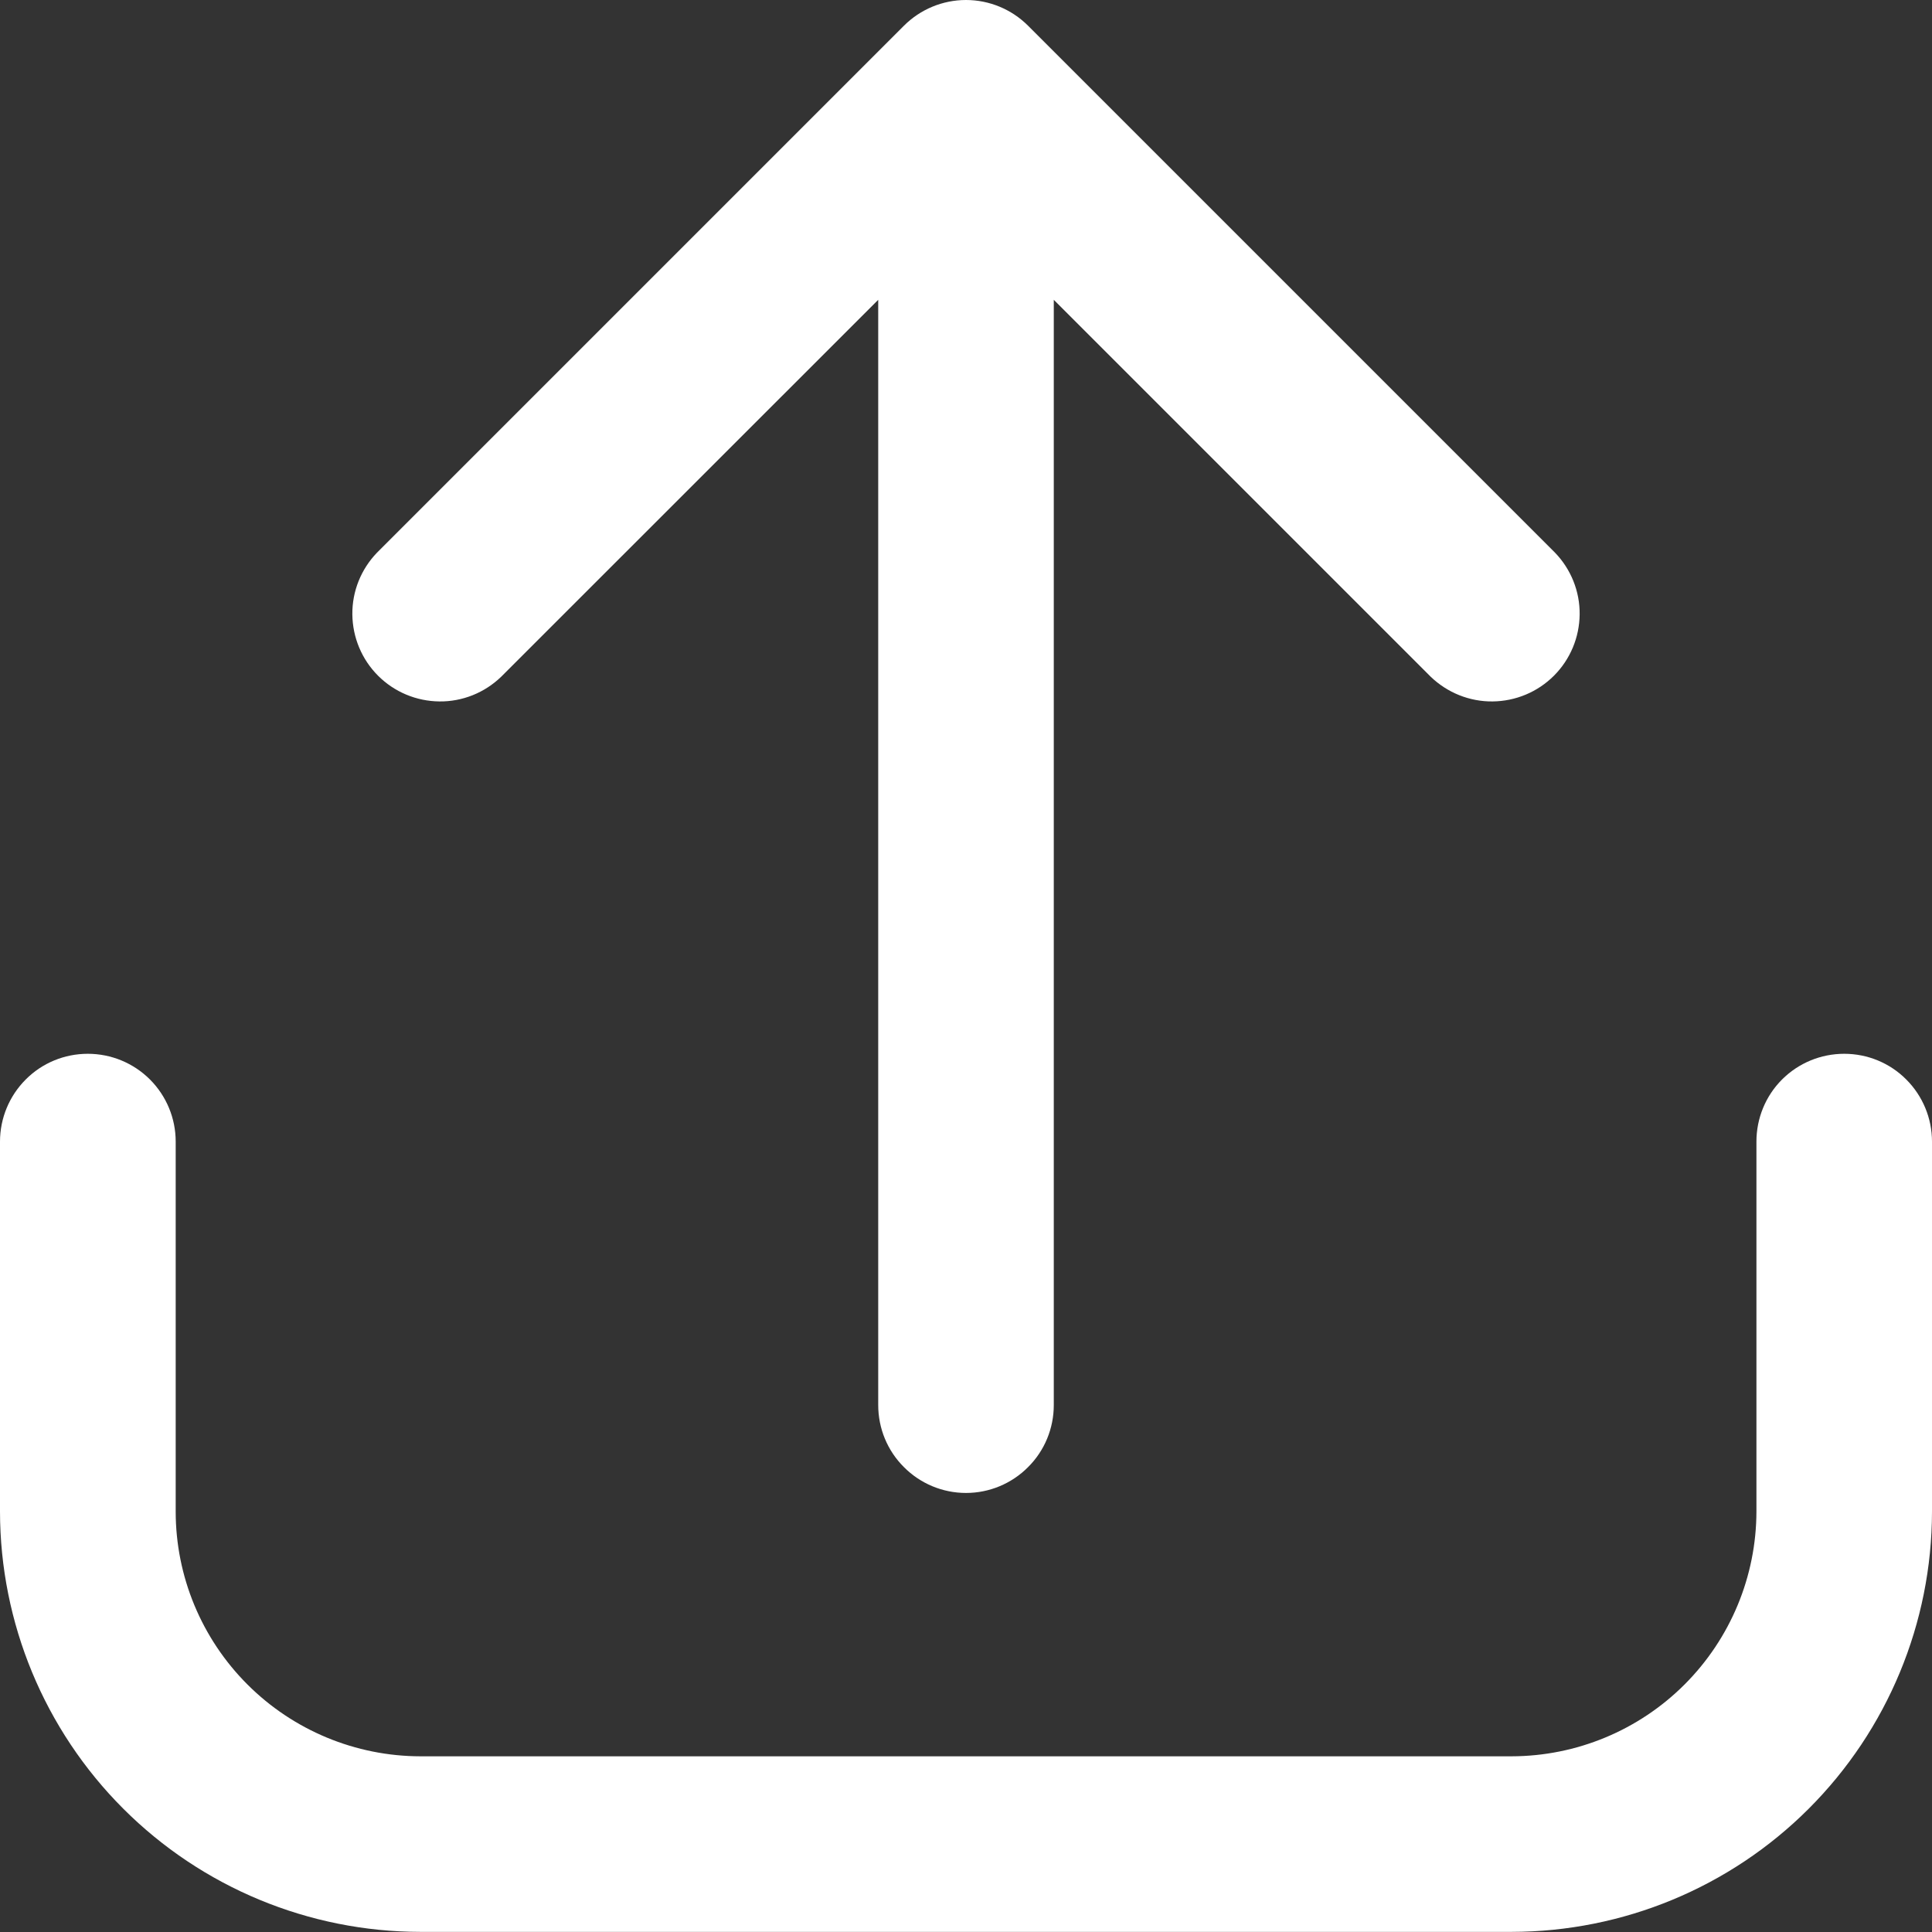
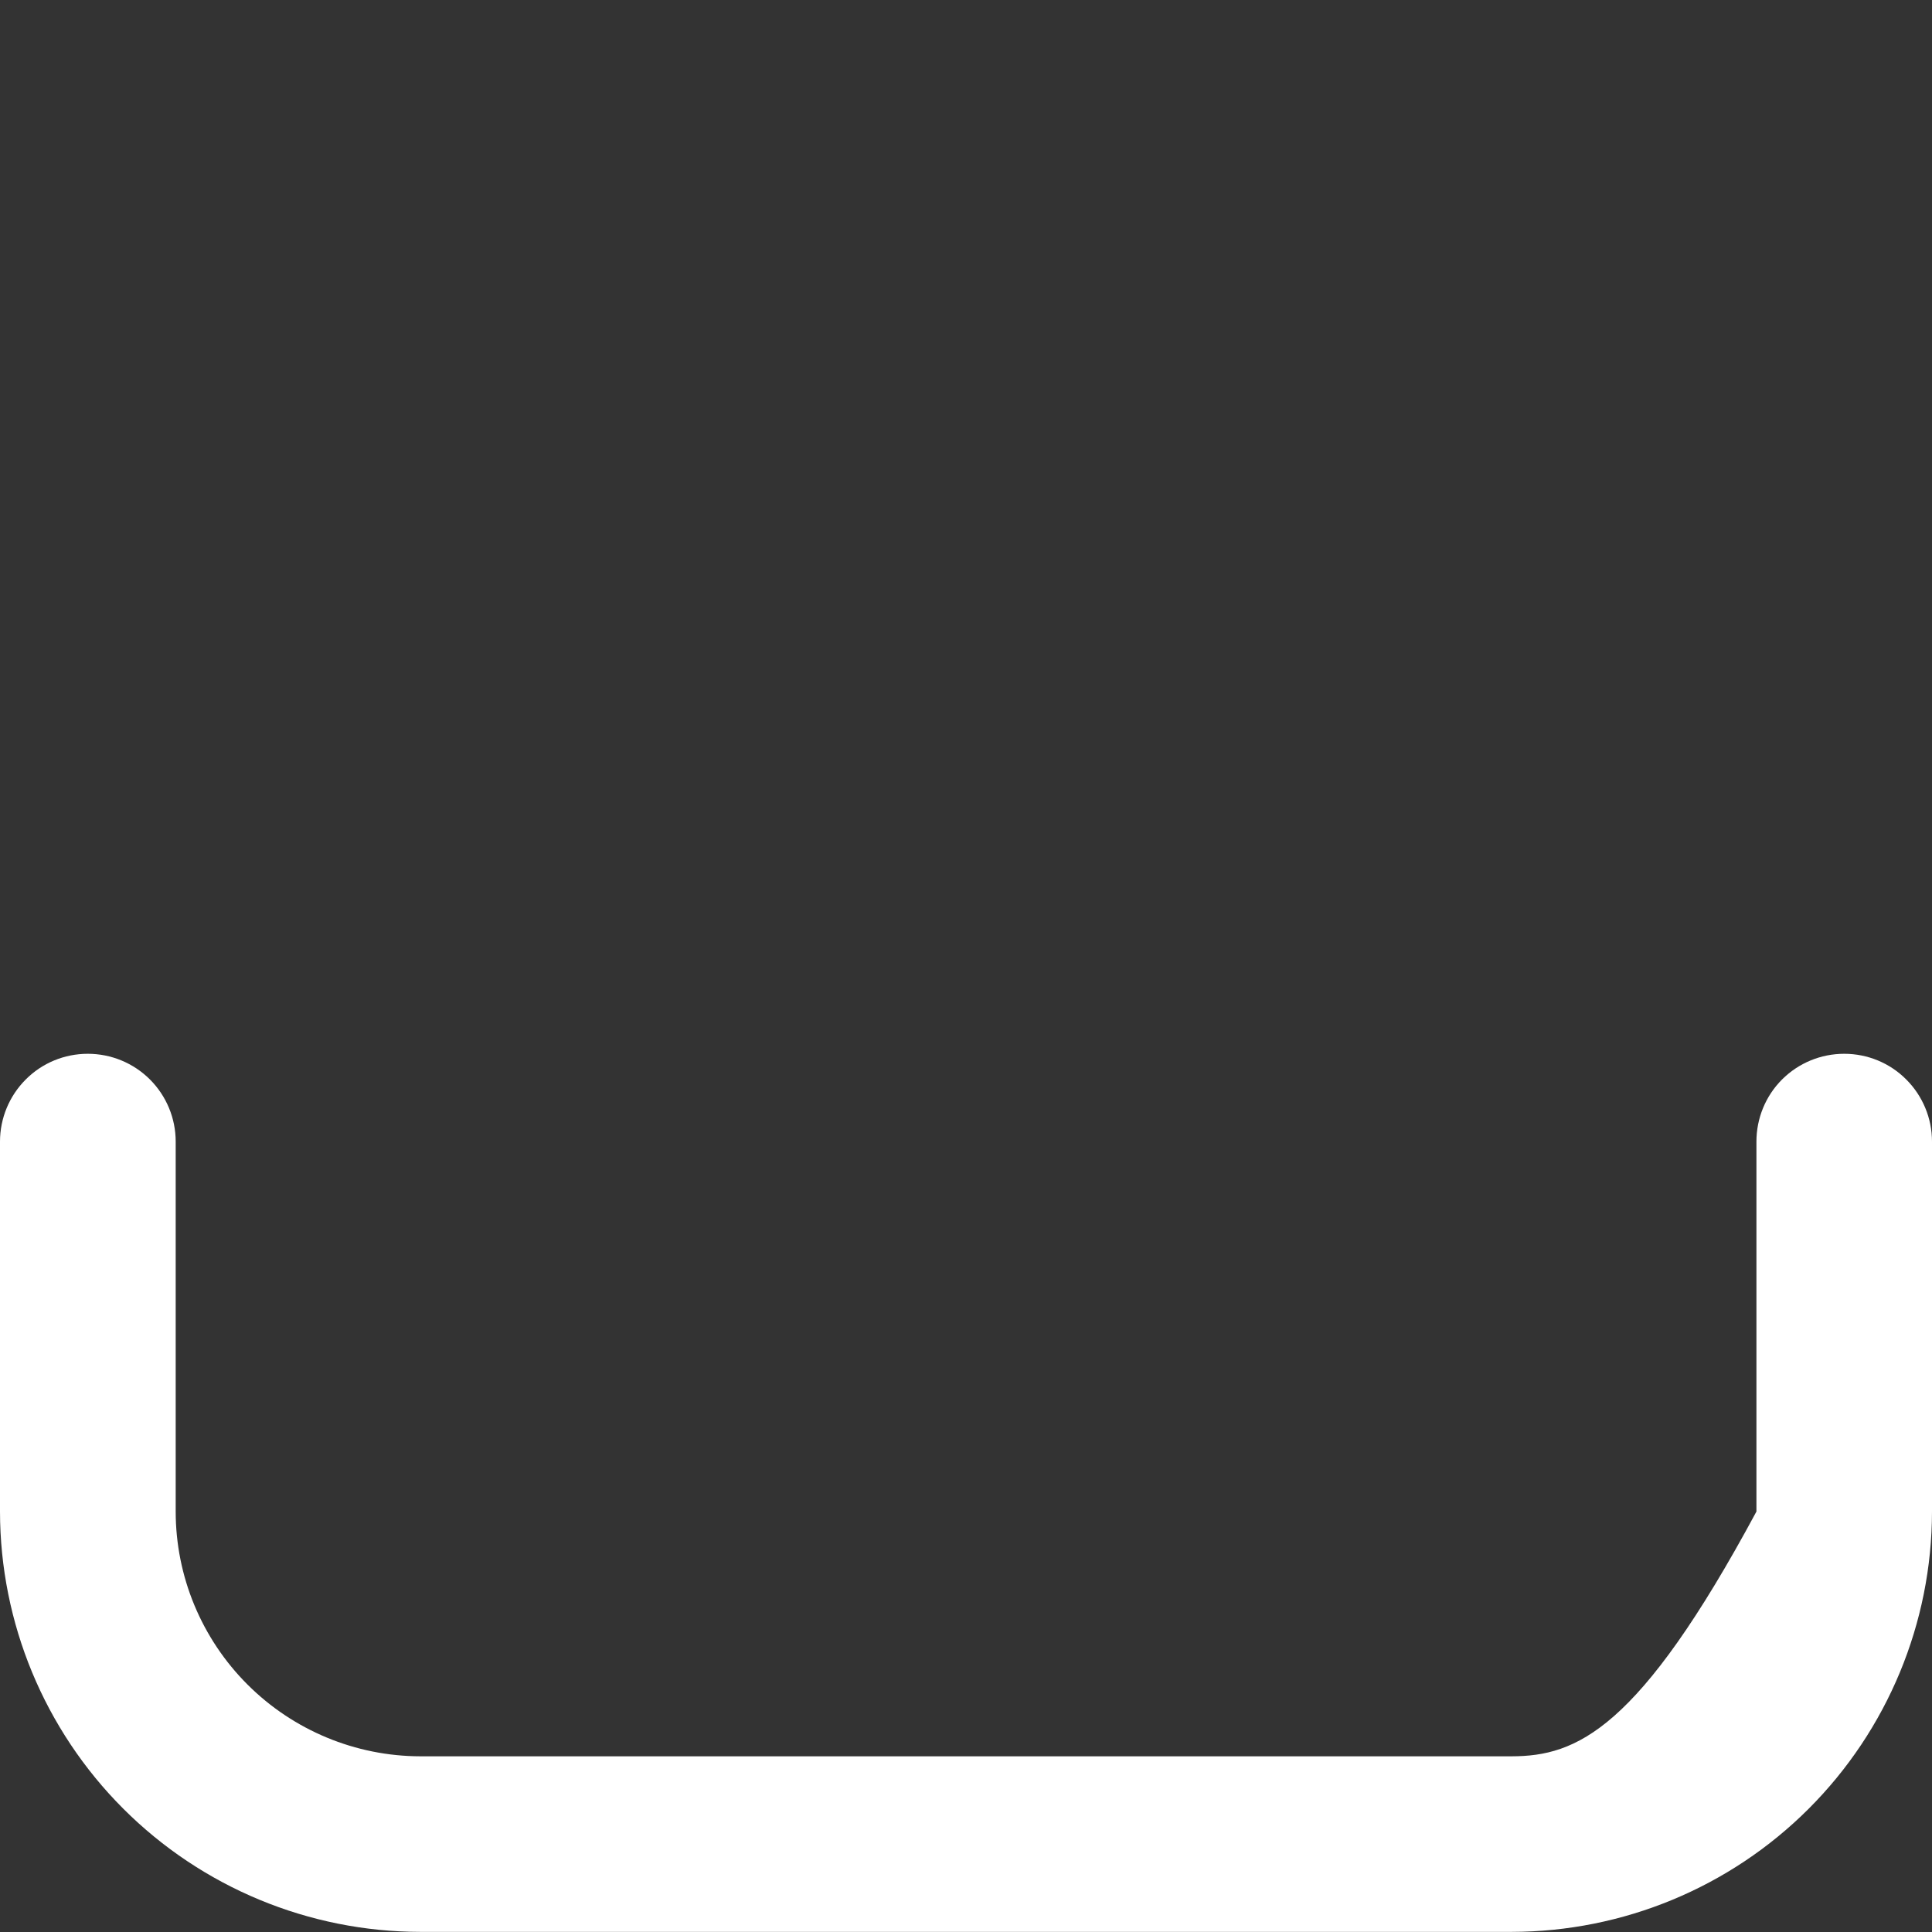
<svg xmlns="http://www.w3.org/2000/svg" width="16" height="16" viewBox="0 0 16 16" fill="none">
  <rect x="0" y="0" width="16" height="16" fill="#333333" stroke="none" />
-   <path d="M15.273 8.727C15.08 8.727 14.895 8.803 14.758 8.94C14.622 9.076 14.546 9.261 14.546 9.454V12.518C14.545 13.055 14.331 13.57 13.951 13.95C13.571 14.33 13.056 14.544 12.518 14.545H3.481C2.944 14.544 2.429 14.33 2.049 13.95C1.669 13.57 1.455 13.055 1.455 12.518V9.454C1.455 9.261 1.378 9.076 1.242 8.94C1.105 8.803 0.92 8.727 0.727 8.727C0.534 8.727 0.349 8.803 0.213 8.94C0.077 9.076 0 9.261 0 9.454V12.518C0.001 13.441 0.368 14.326 1.021 14.979C1.673 15.631 2.558 15.998 3.481 15.999H12.518C13.442 15.998 14.327 15.631 14.979 14.979C15.632 14.326 15.999 13.441 16 12.518V9.454C16 9.261 15.923 9.076 15.787 8.94C15.651 8.803 15.466 8.727 15.273 8.727Z" fill="white" />
-   <path d="M4.15 5.605L7.273 2.483V11.636C7.273 11.829 7.349 12.014 7.486 12.15C7.622 12.287 7.807 12.364 8 12.364C8.193 12.364 8.378 12.287 8.514 12.15C8.651 12.014 8.727 11.829 8.727 11.636V2.483L11.849 5.605C11.987 5.737 12.17 5.811 12.361 5.809C12.552 5.807 12.734 5.731 12.869 5.596C13.004 5.461 13.08 5.279 13.082 5.088C13.084 4.897 13.01 4.714 12.878 4.577L8.514 0.213C8.378 0.077 8.193 0 8 0C7.807 0 7.622 0.077 7.486 0.213L3.122 4.577C2.99 4.714 2.916 4.897 2.918 5.088C2.92 5.279 2.996 5.461 3.131 5.596C3.266 5.731 3.448 5.807 3.639 5.809C3.83 5.811 4.013 5.737 4.15 5.605Z" fill="white" />
+   <path d="M15.273 8.727C15.08 8.727 14.895 8.803 14.758 8.94C14.622 9.076 14.546 9.261 14.546 9.454V12.518C13.571 14.33 13.056 14.544 12.518 14.545H3.481C2.944 14.544 2.429 14.33 2.049 13.95C1.669 13.57 1.455 13.055 1.455 12.518V9.454C1.455 9.261 1.378 9.076 1.242 8.94C1.105 8.803 0.92 8.727 0.727 8.727C0.534 8.727 0.349 8.803 0.213 8.94C0.077 9.076 0 9.261 0 9.454V12.518C0.001 13.441 0.368 14.326 1.021 14.979C1.673 15.631 2.558 15.998 3.481 15.999H12.518C13.442 15.998 14.327 15.631 14.979 14.979C15.632 14.326 15.999 13.441 16 12.518V9.454C16 9.261 15.923 9.076 15.787 8.94C15.651 8.803 15.466 8.727 15.273 8.727Z" fill="white" />
</svg>